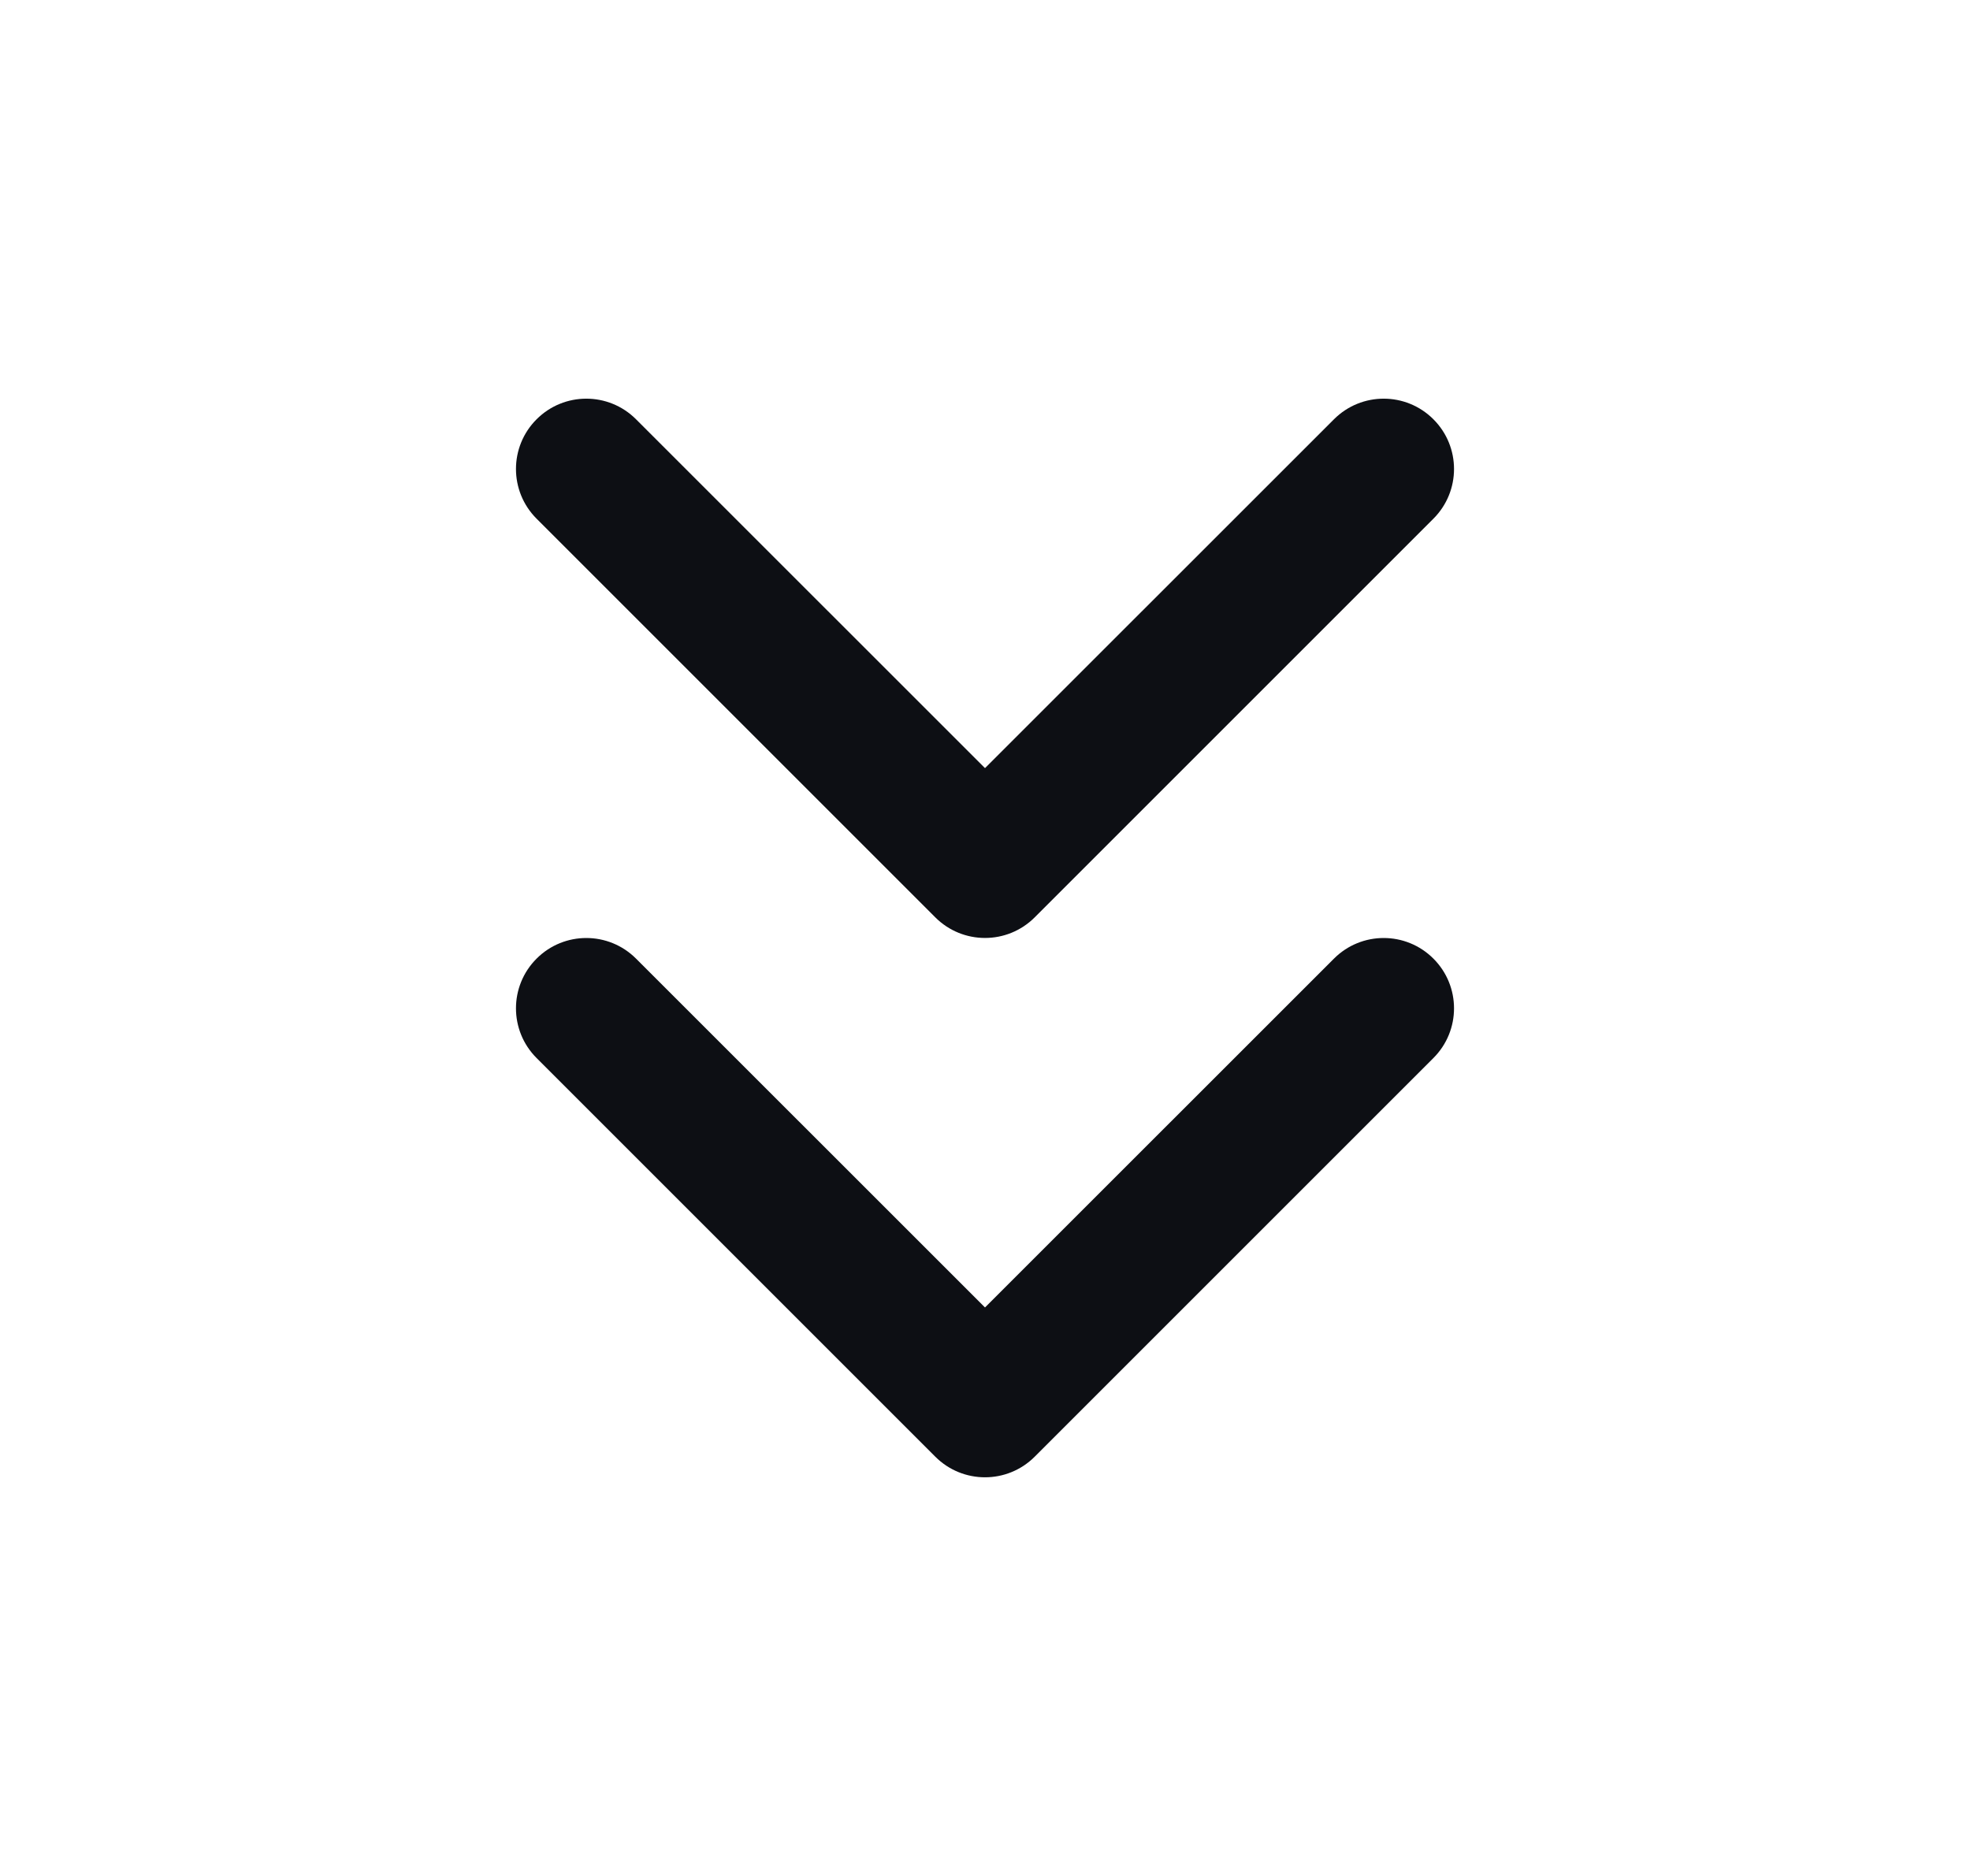
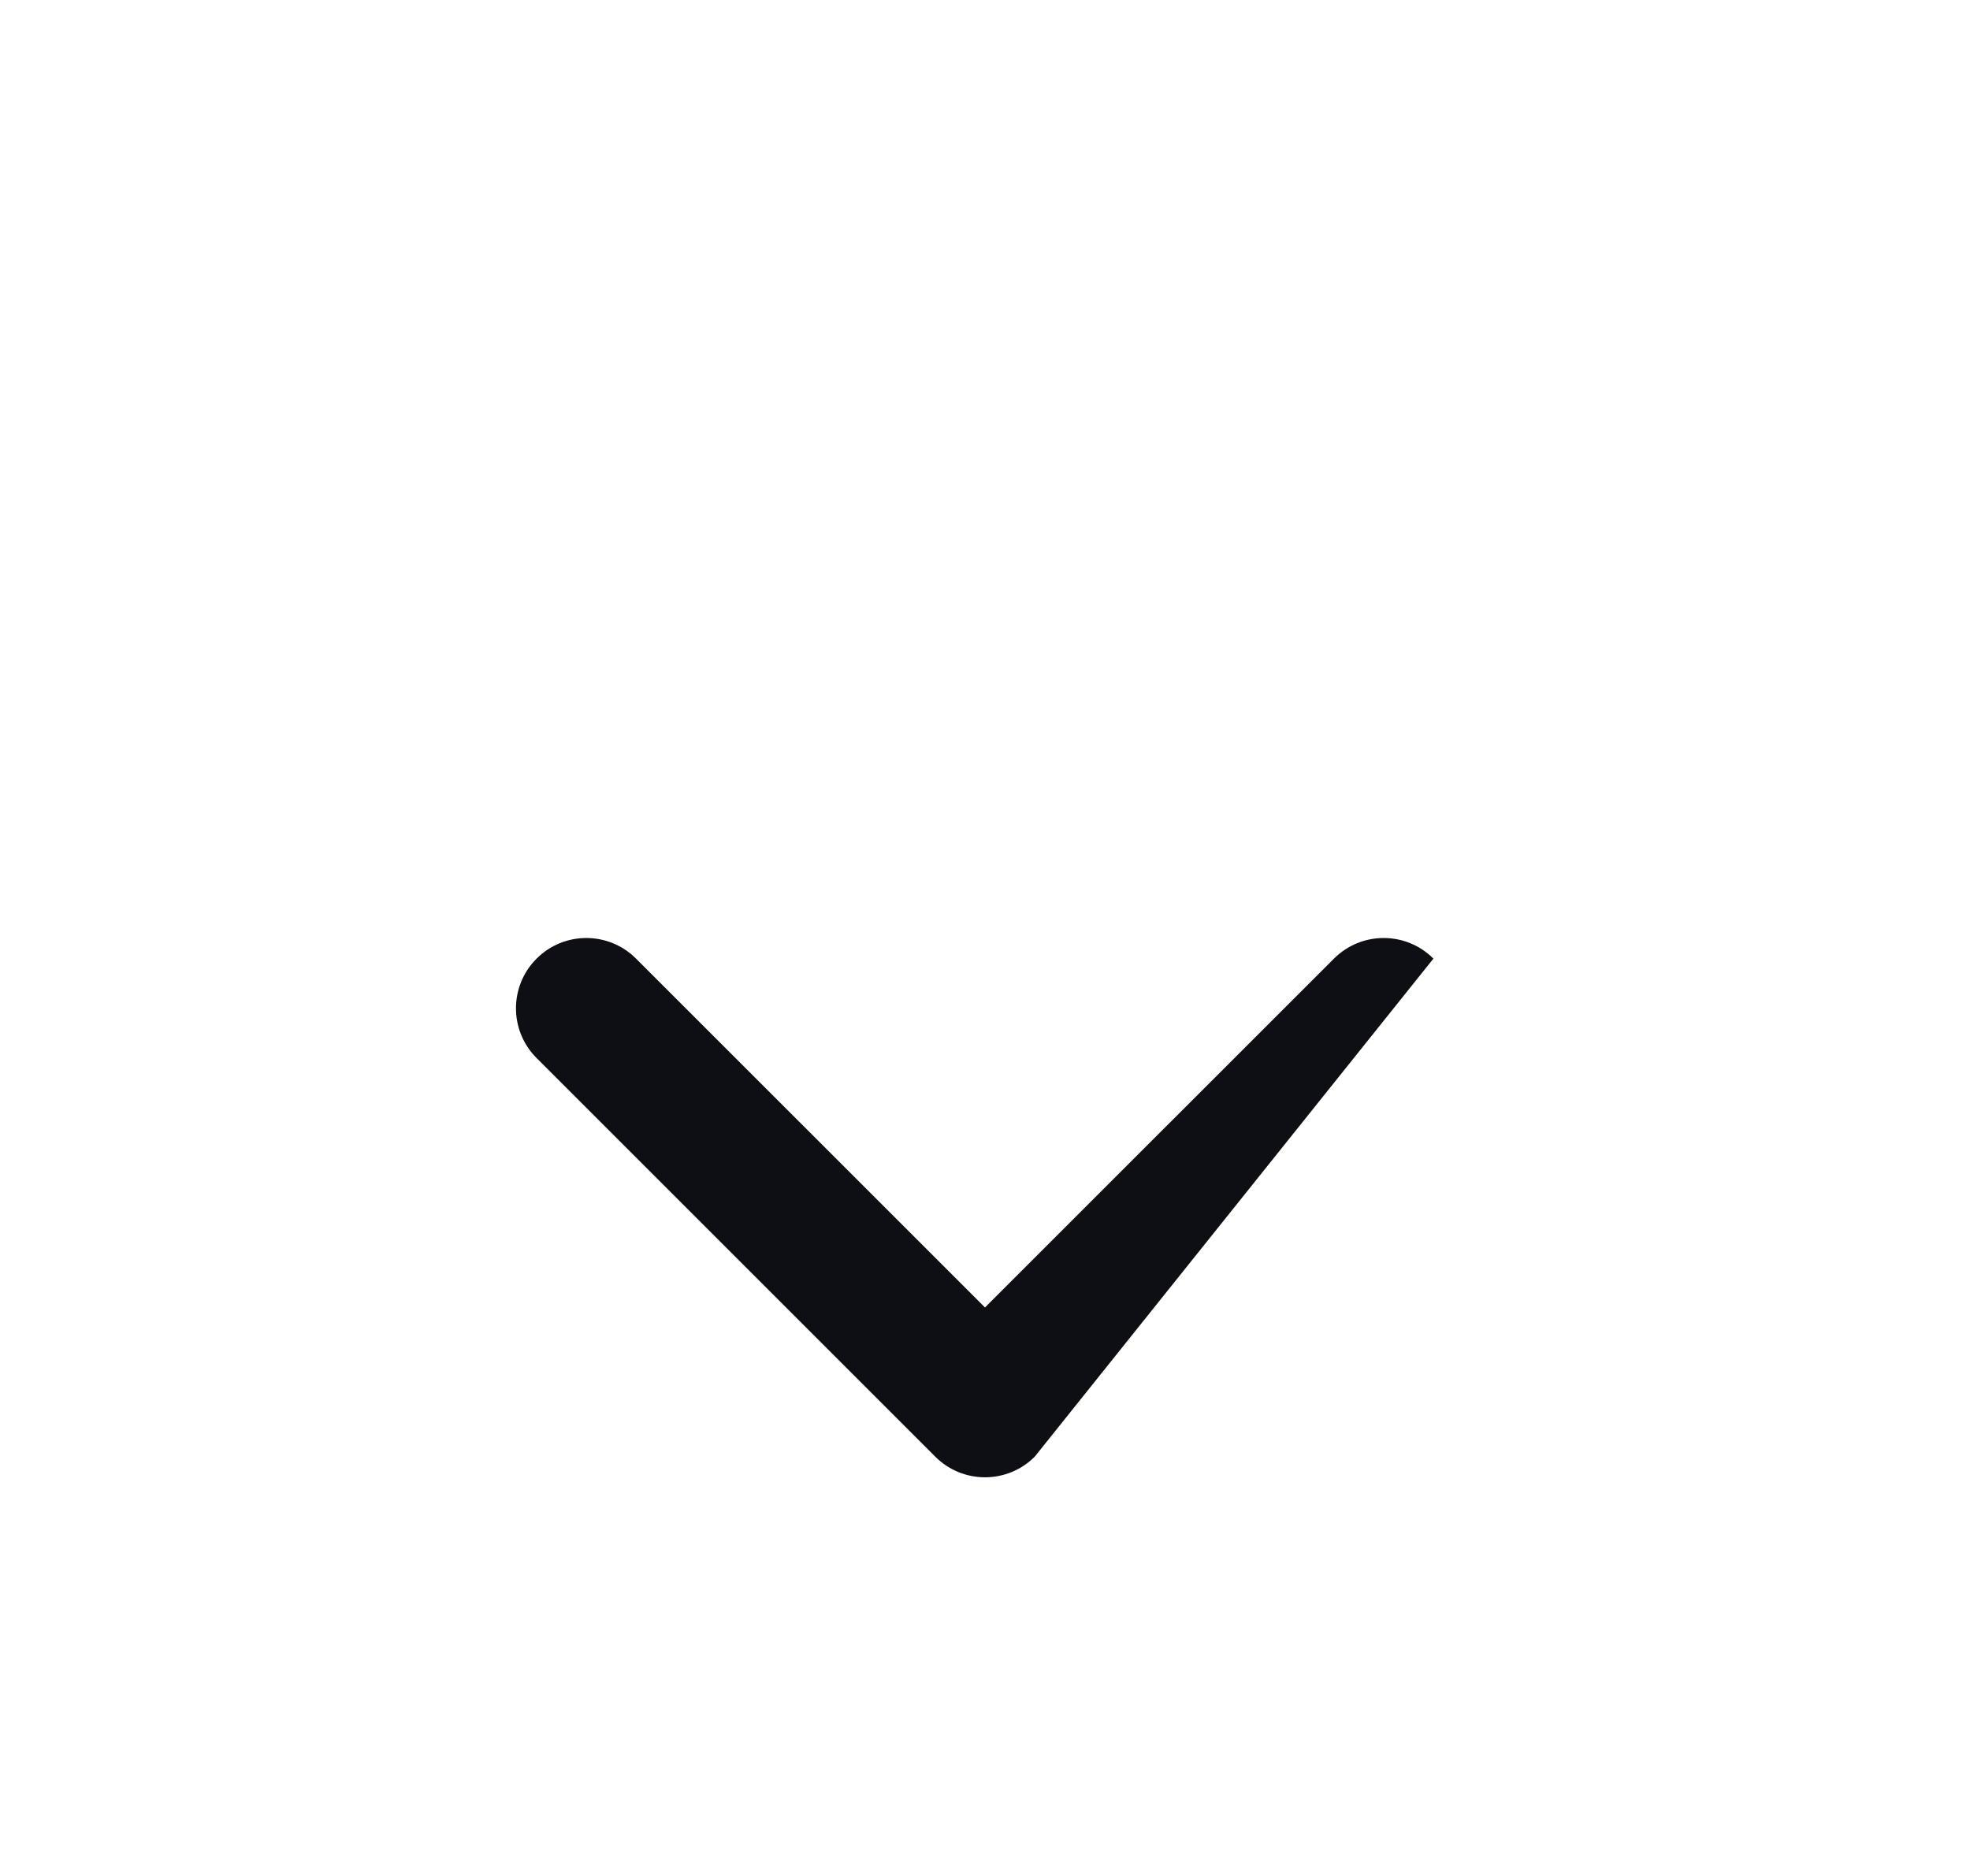
<svg xmlns="http://www.w3.org/2000/svg" width="21" height="20" viewBox="0 0 21 20" fill="none">
-   <path fill-rule="evenodd" clip-rule="evenodd" d="M15.28 4.47C15.573 4.763 15.573 5.237 15.28 5.53L11.03 9.78C10.737 10.073 10.263 10.073 9.97 9.78L5.72 5.53C5.427 5.237 5.427 4.763 5.72 4.47C6.013 4.177 6.487 4.177 6.78 4.47L10.5 8.189L14.22 4.47C14.513 4.177 14.987 4.177 15.28 4.47Z" fill="#0D0F14" />
-   <path fill-rule="evenodd" clip-rule="evenodd" d="M15.28 10.22C15.573 10.513 15.573 10.987 15.28 11.28L11.03 15.53C10.737 15.823 10.263 15.823 9.97 15.53L5.72 11.28C5.427 10.987 5.427 10.513 5.72 10.22C6.013 9.927 6.487 9.927 6.78 10.22L10.5 13.939L14.22 10.22C14.513 9.927 14.987 9.927 15.28 10.22Z" fill="#0D0F14" />
+   <path fill-rule="evenodd" clip-rule="evenodd" d="M15.28 10.22L11.03 15.53C10.737 15.823 10.263 15.823 9.97 15.53L5.72 11.28C5.427 10.987 5.427 10.513 5.72 10.22C6.013 9.927 6.487 9.927 6.78 10.22L10.5 13.939L14.22 10.22C14.513 9.927 14.987 9.927 15.28 10.22Z" fill="#0D0F14" />
</svg>